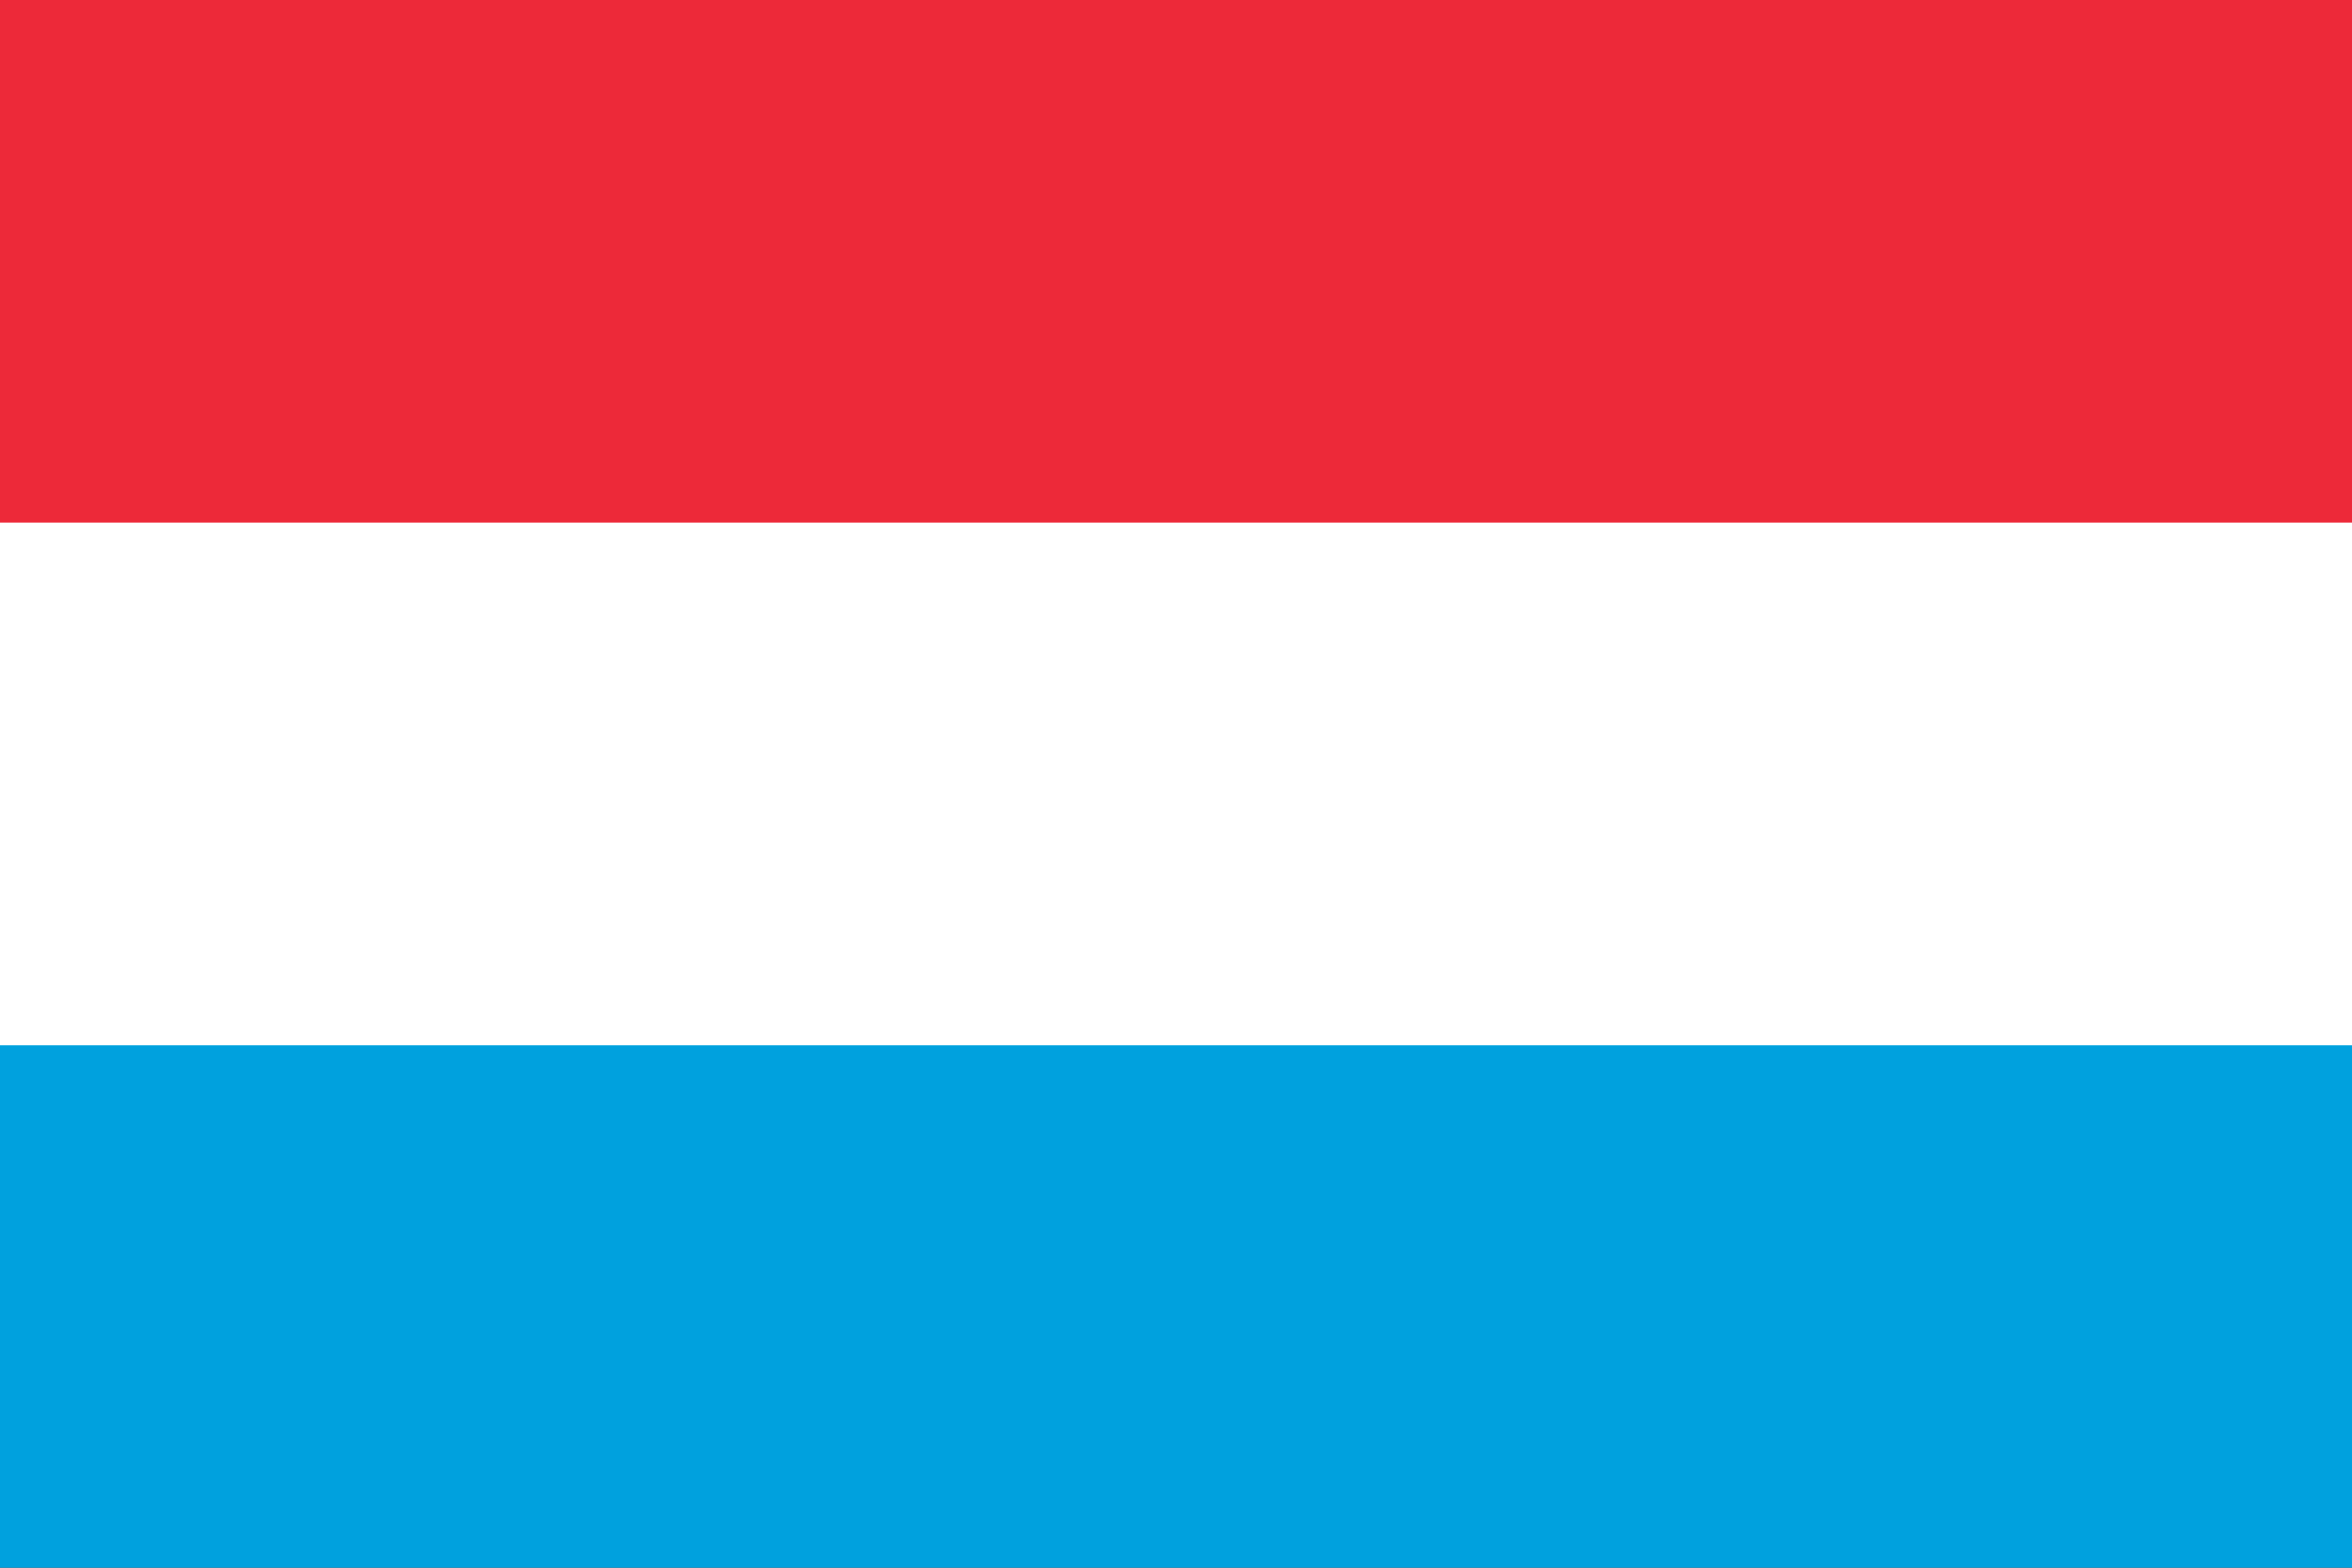
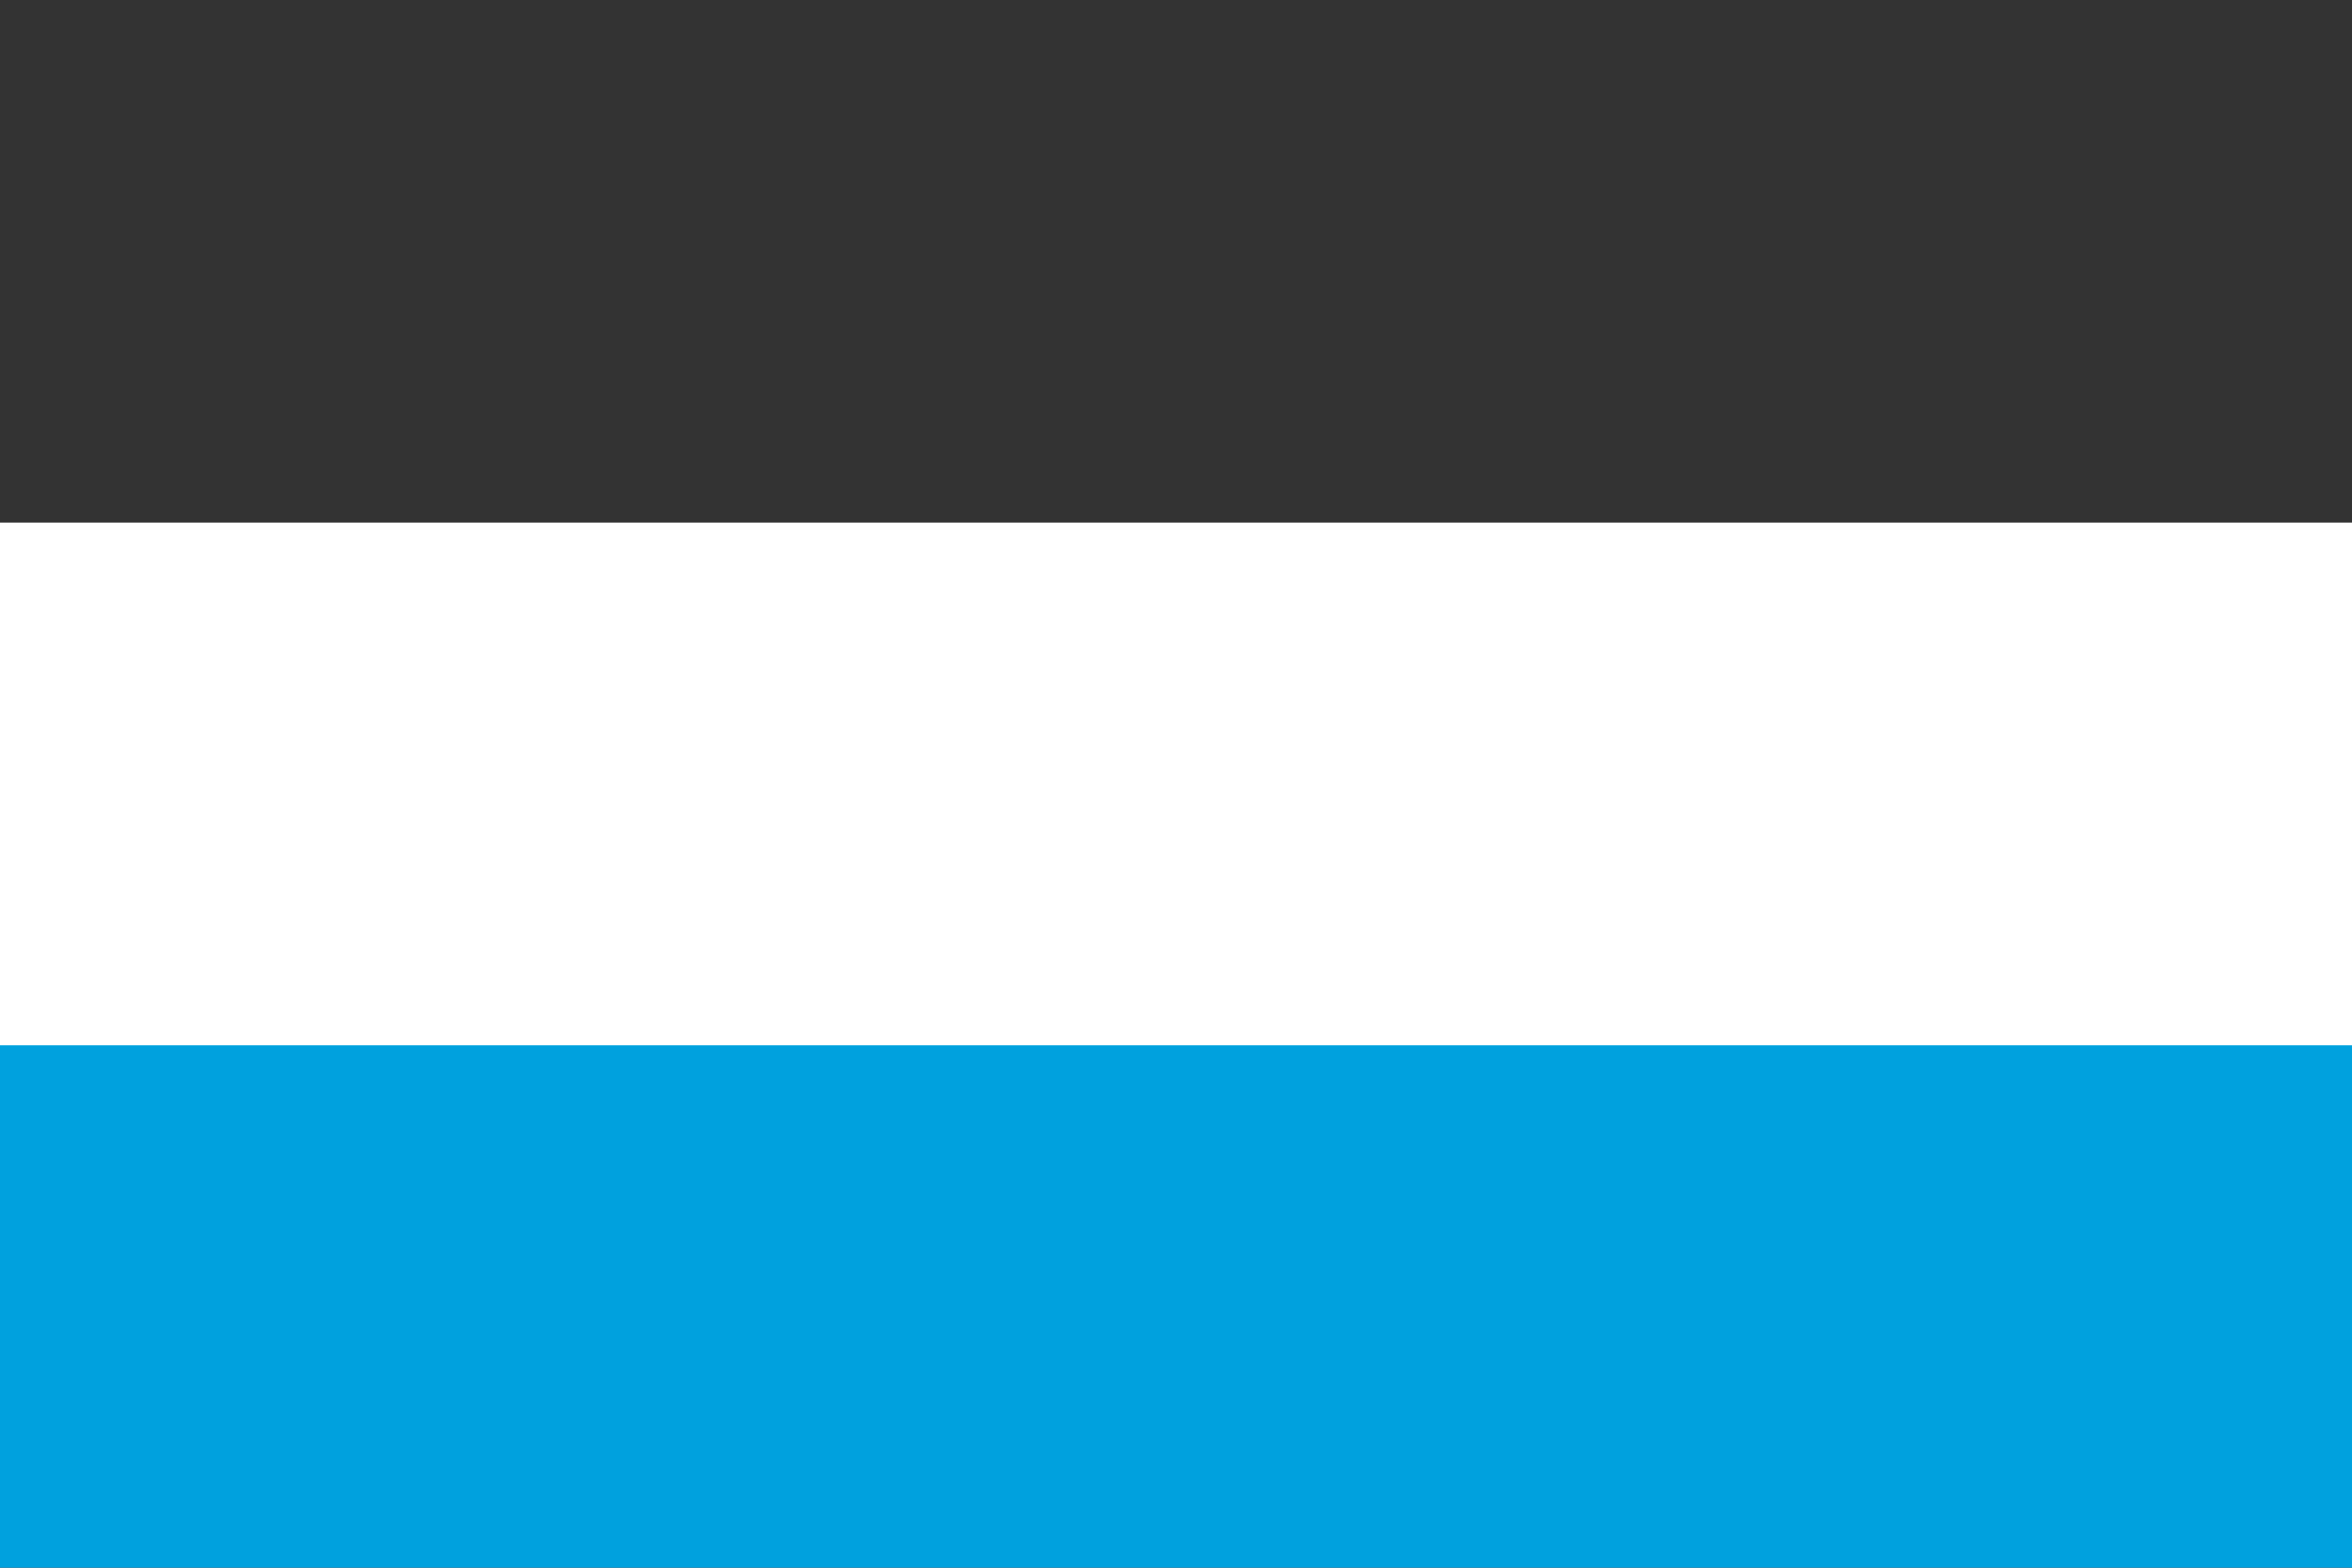
<svg xmlns="http://www.w3.org/2000/svg" width="12" height="8" viewBox="0 0 12 8">
  <rect x="0" y="0" width="12" height="8" fill="#333333" stroke="none" />
  <rect width="12" height="4" transform="translate(0 4)" fill="#00a1de" />
-   <rect width="12" height="4" fill="#ed2939" />
  <rect width="12" height="2.667" transform="translate(0 2.667)" fill="#fff" />
</svg>